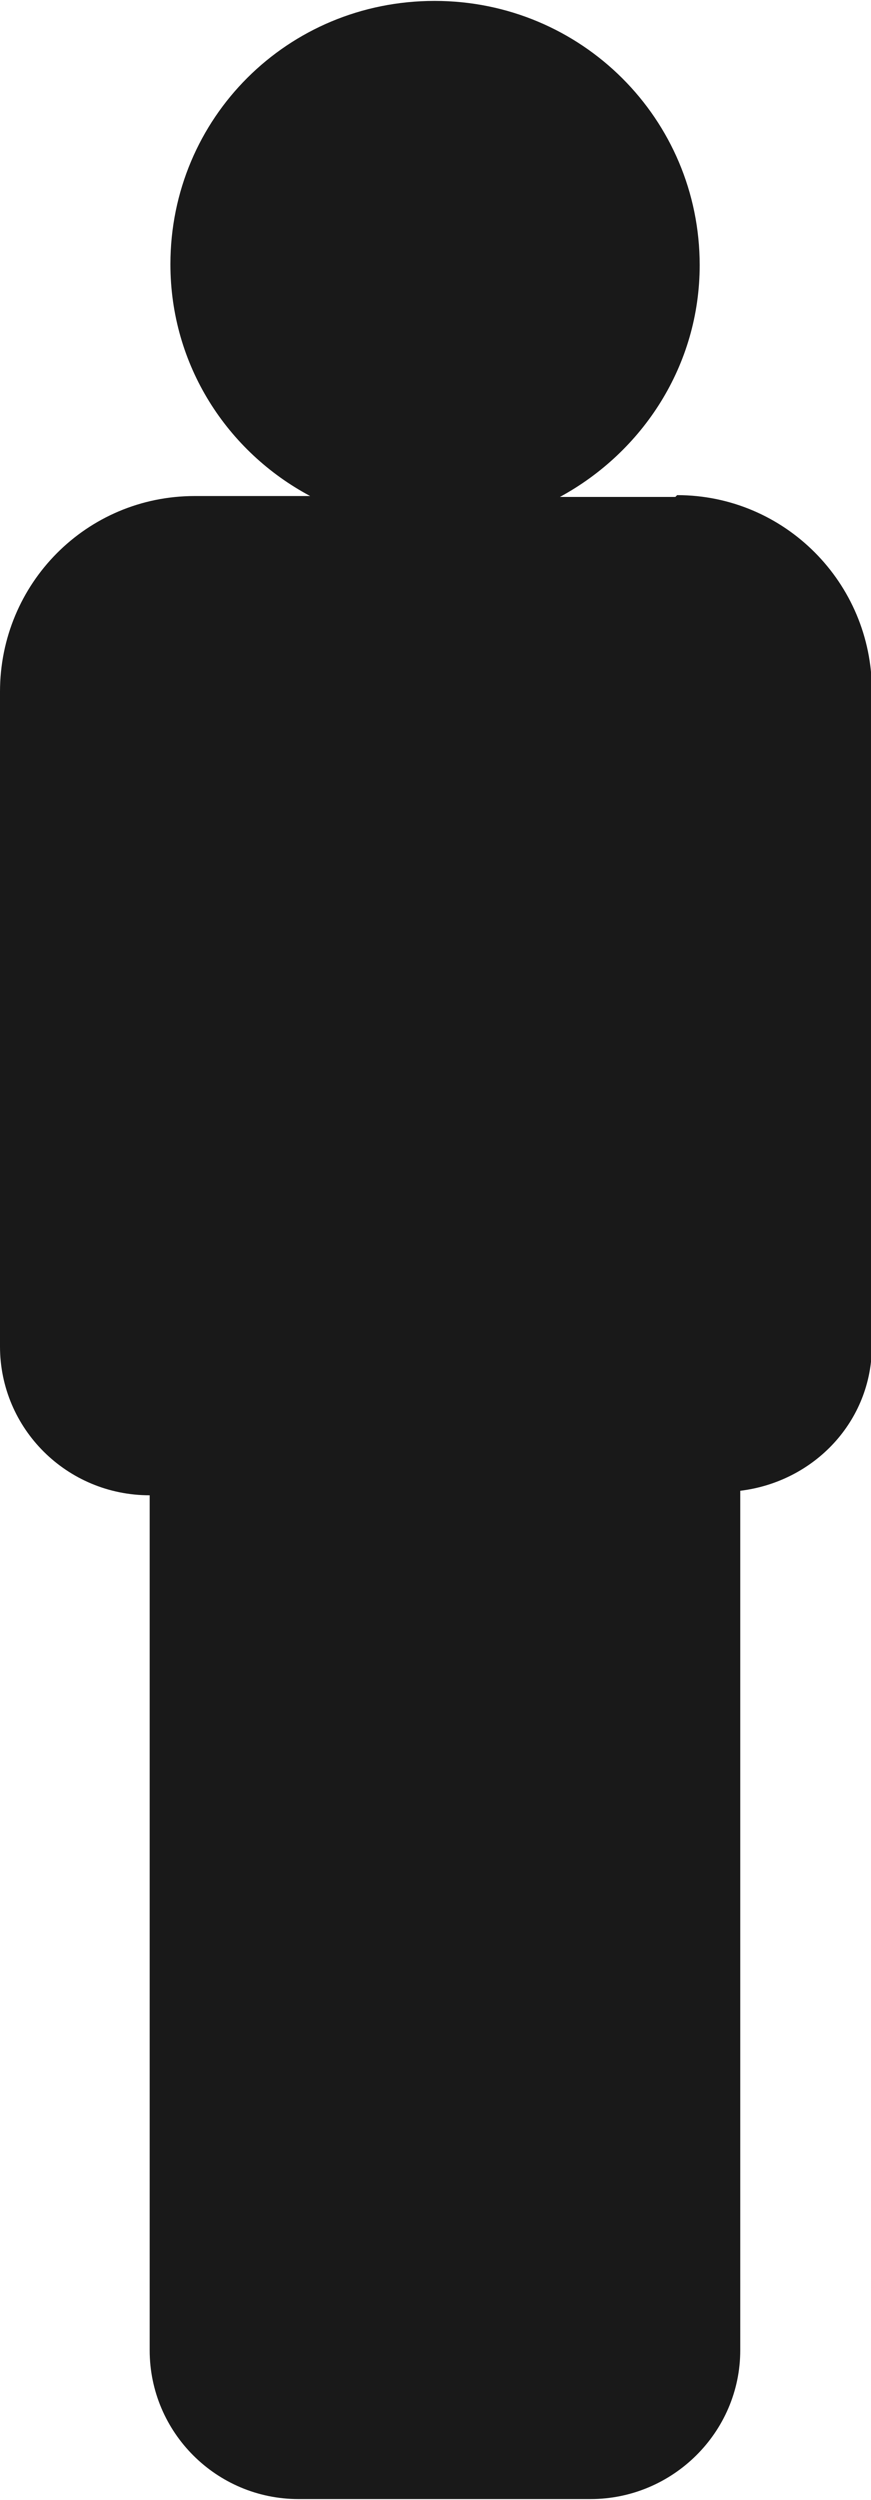
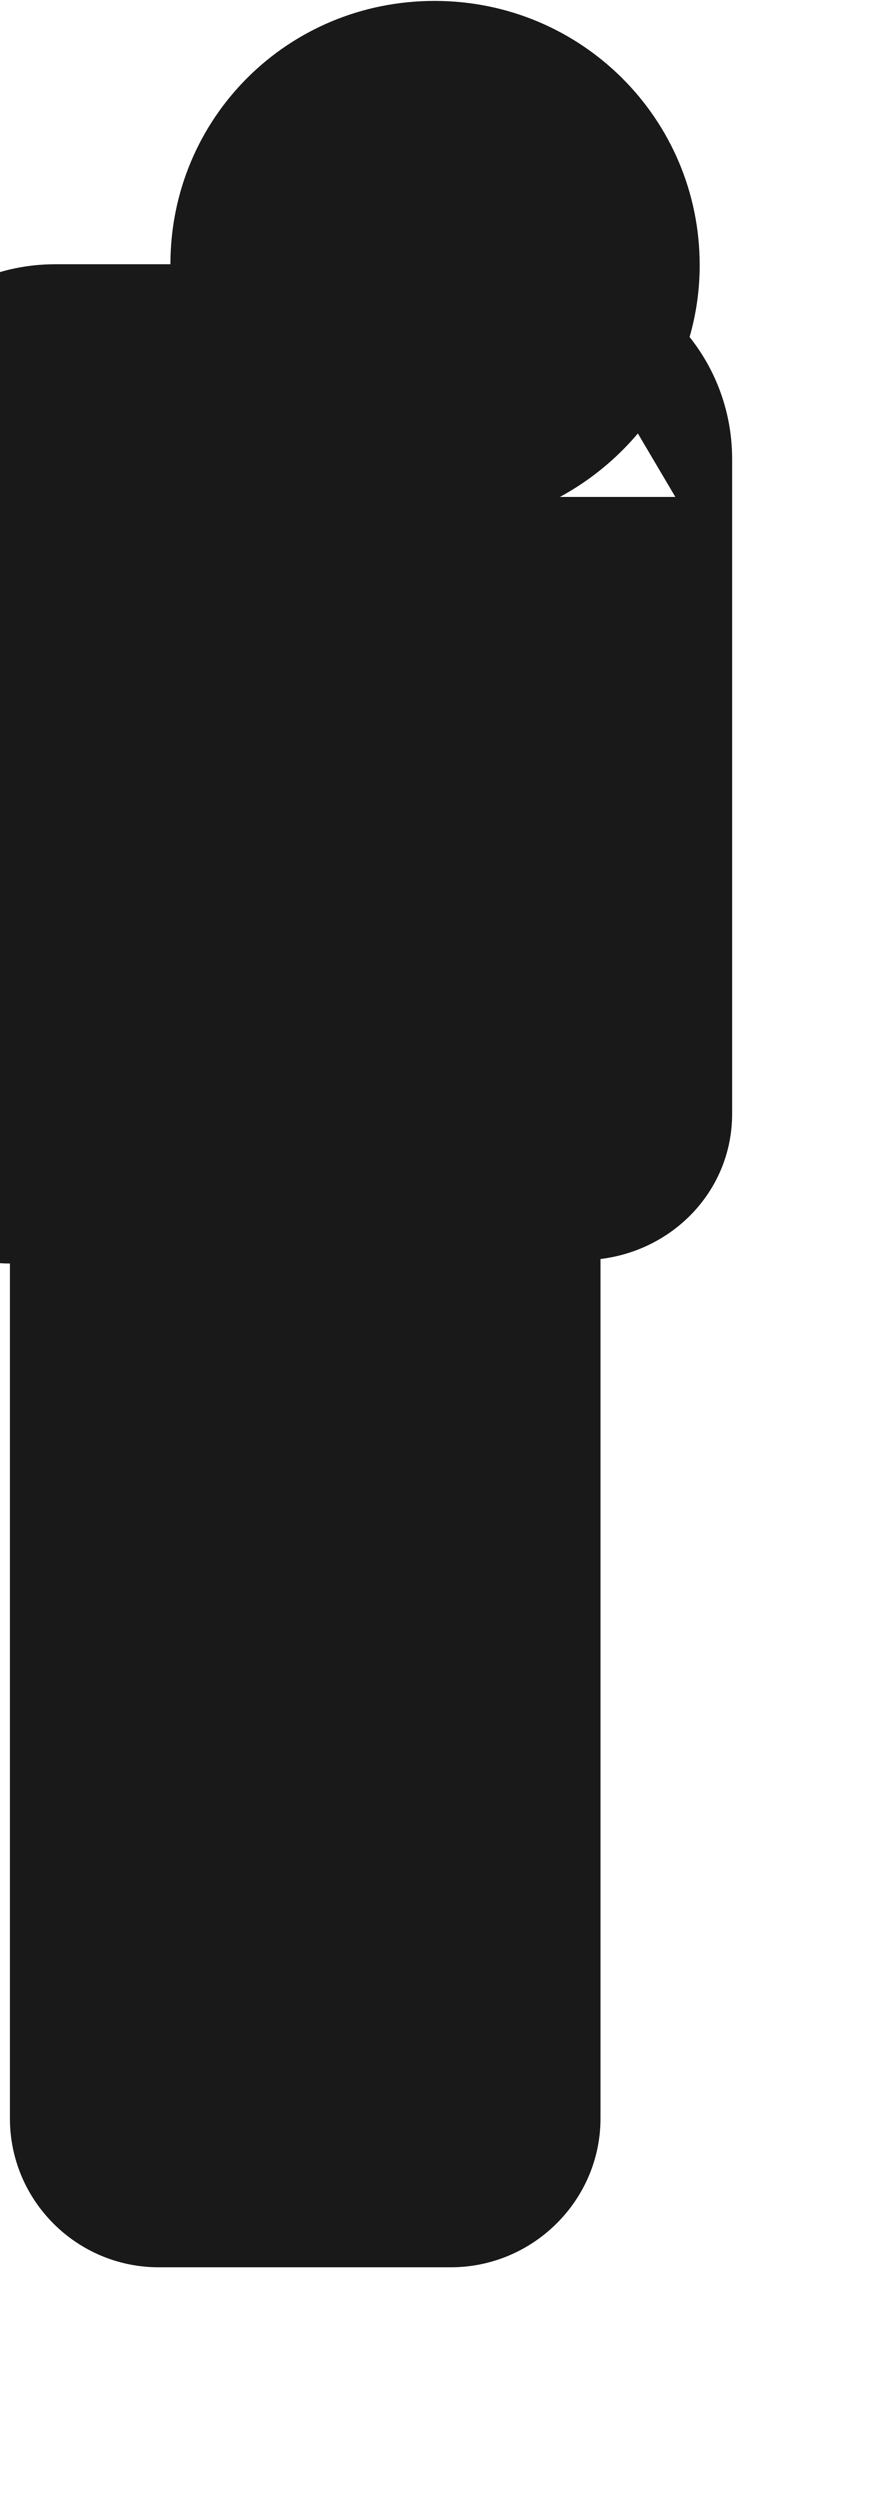
<svg xmlns="http://www.w3.org/2000/svg" id="Layer_1" viewBox="0 0 9.66 27.72">
-   <path d="M7.49,5.51h-1.28c.92-.5,1.55-1.46,1.55-2.57,0-1.62-1.31-2.93-2.94-2.93S1.89,1.31,1.89,2.93c0,1.12.63,2.08,1.55,2.57h-1.28c-1.2,0-2.16.97-2.16,2.17v7.26c0,.91.74,1.65,1.66,1.65v9.48c0,.91.74,1.65,1.65,1.65h3.24c.91,0,1.66-.74,1.66-1.65v-9.53c.82-.1,1.46-.77,1.46-1.61v-7.26c0-1.2-.97-2.17-2.16-2.17Z" style="fill:#191919; stroke-width:0px;" />
+   <path d="M7.49,5.51h-1.28c.92-.5,1.55-1.46,1.55-2.57,0-1.62-1.31-2.93-2.94-2.93S1.89,1.31,1.89,2.93h-1.28c-1.2,0-2.16.97-2.16,2.17v7.26c0,.91.74,1.65,1.66,1.65v9.48c0,.91.74,1.65,1.65,1.65h3.24c.91,0,1.66-.74,1.66-1.65v-9.53c.82-.1,1.46-.77,1.46-1.61v-7.26c0-1.2-.97-2.17-2.16-2.17Z" style="fill:#191919; stroke-width:0px;" />
</svg>